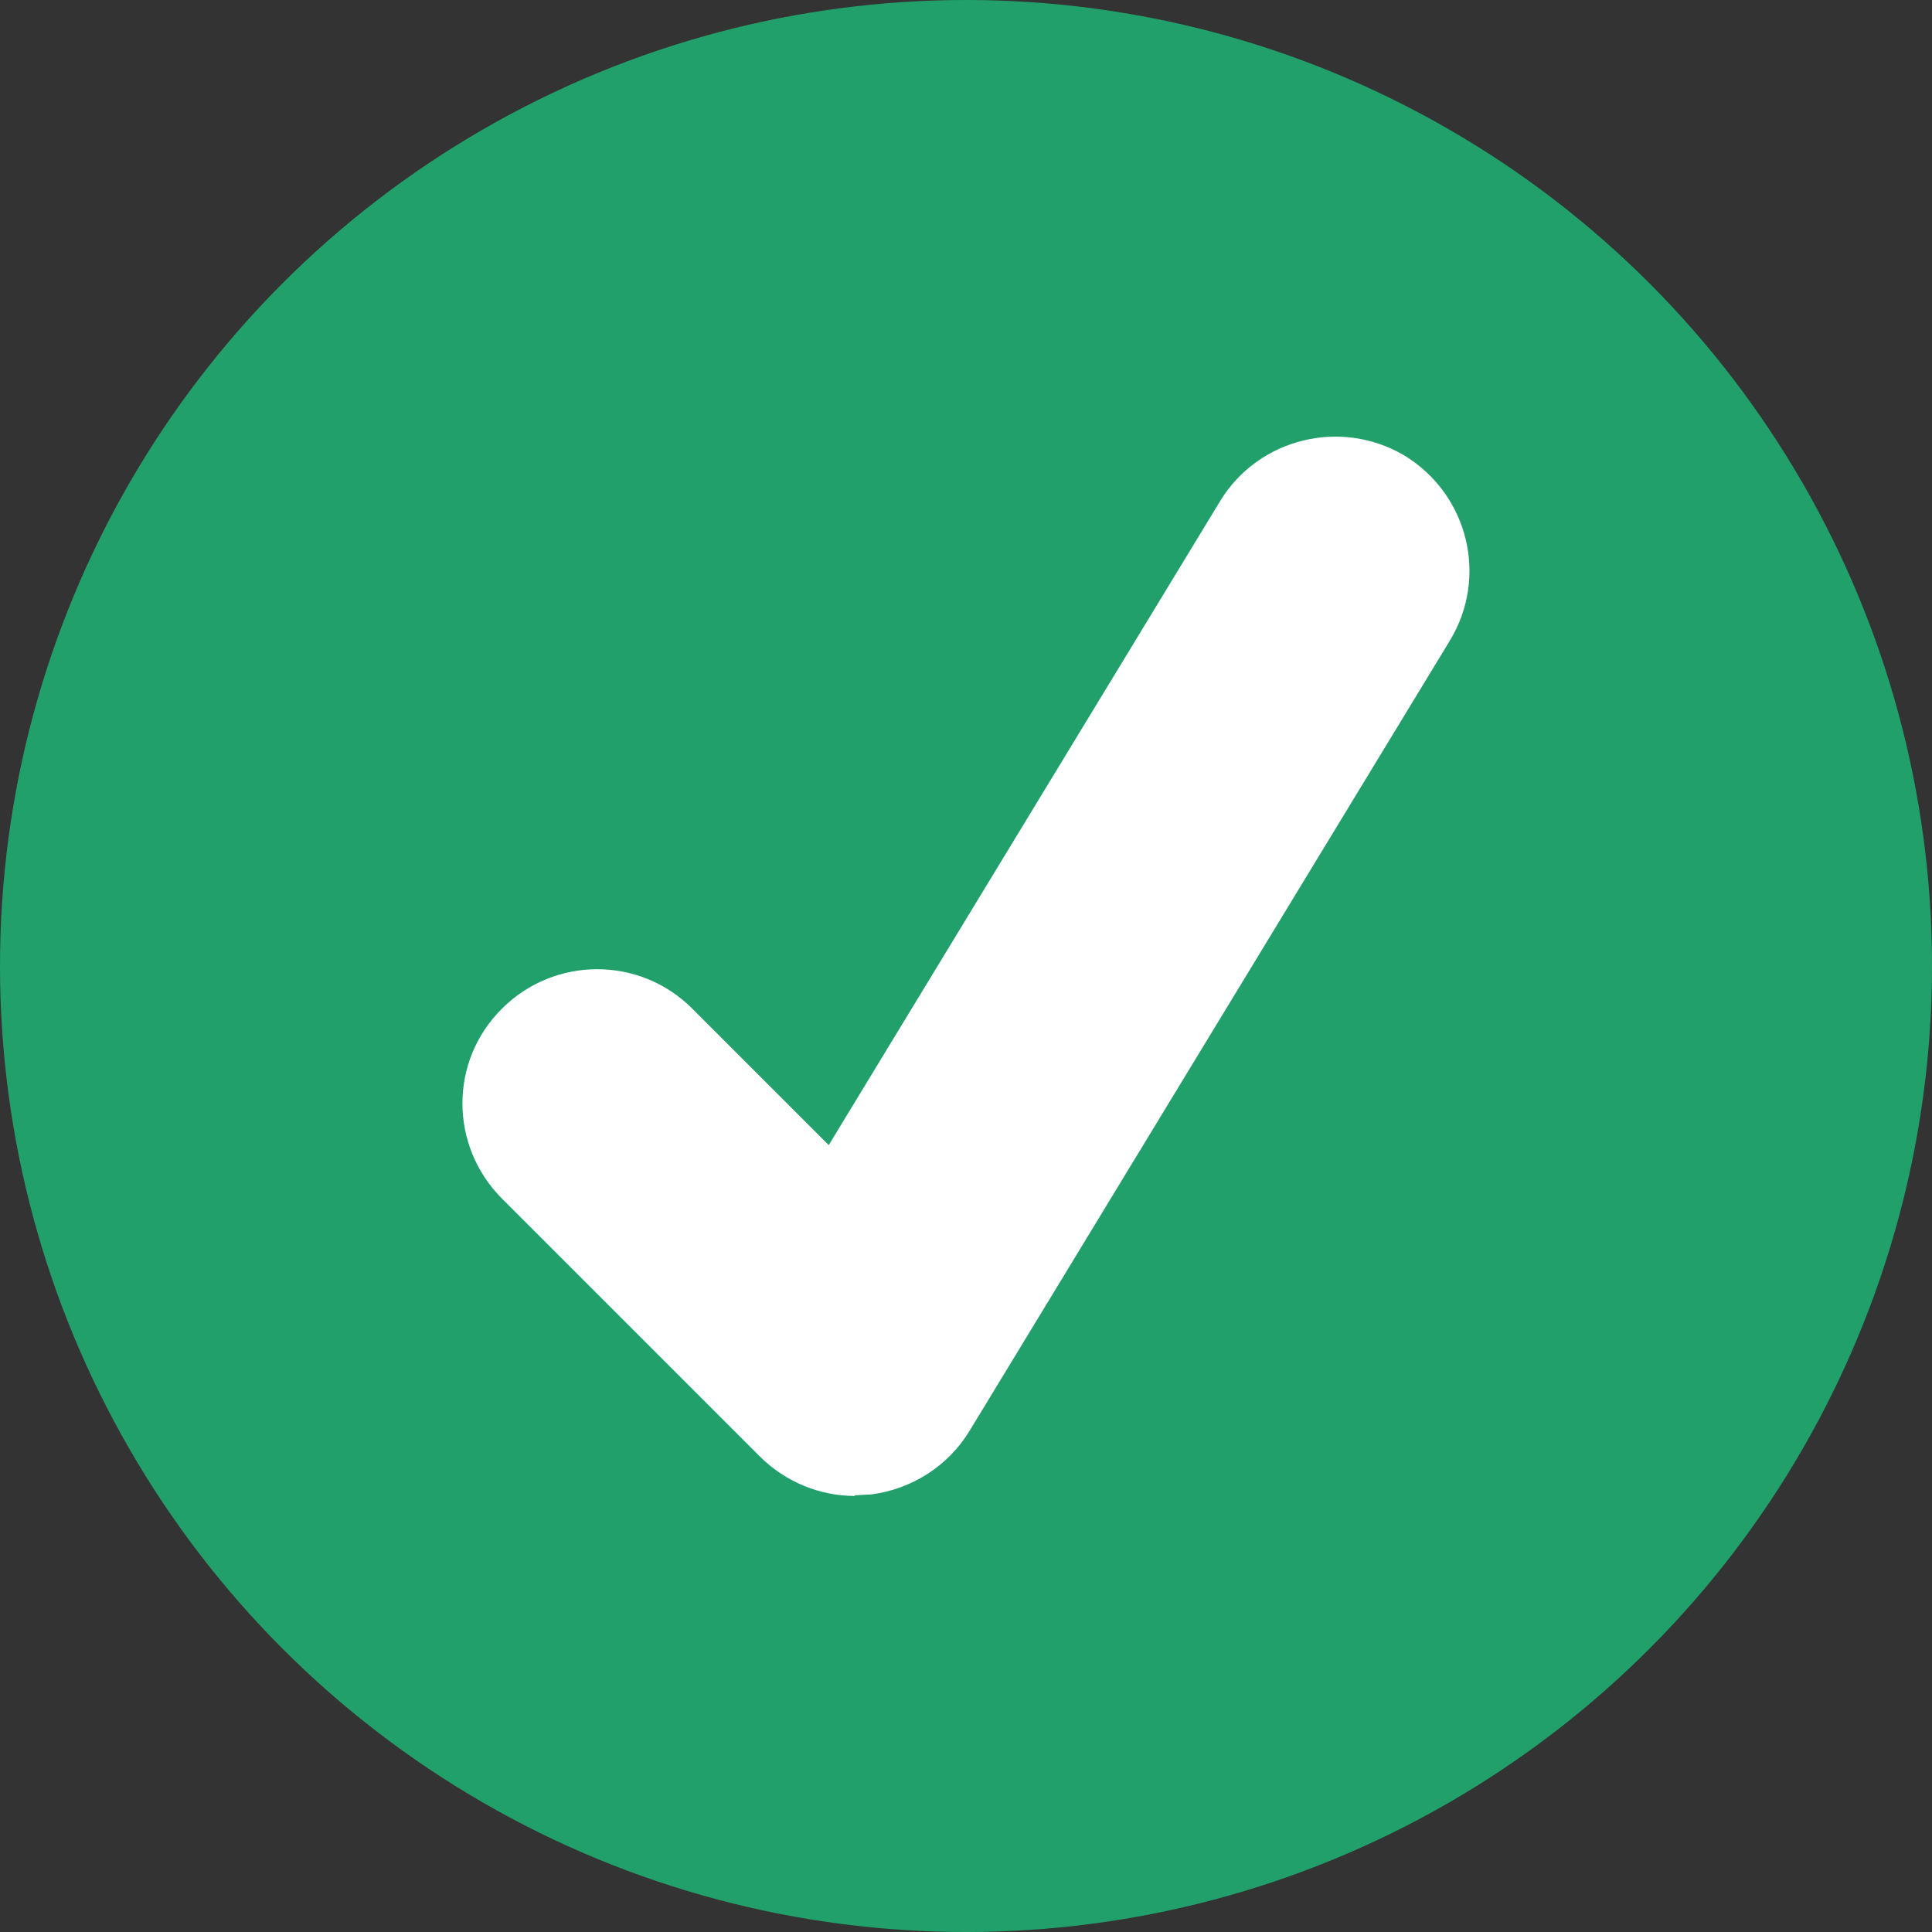
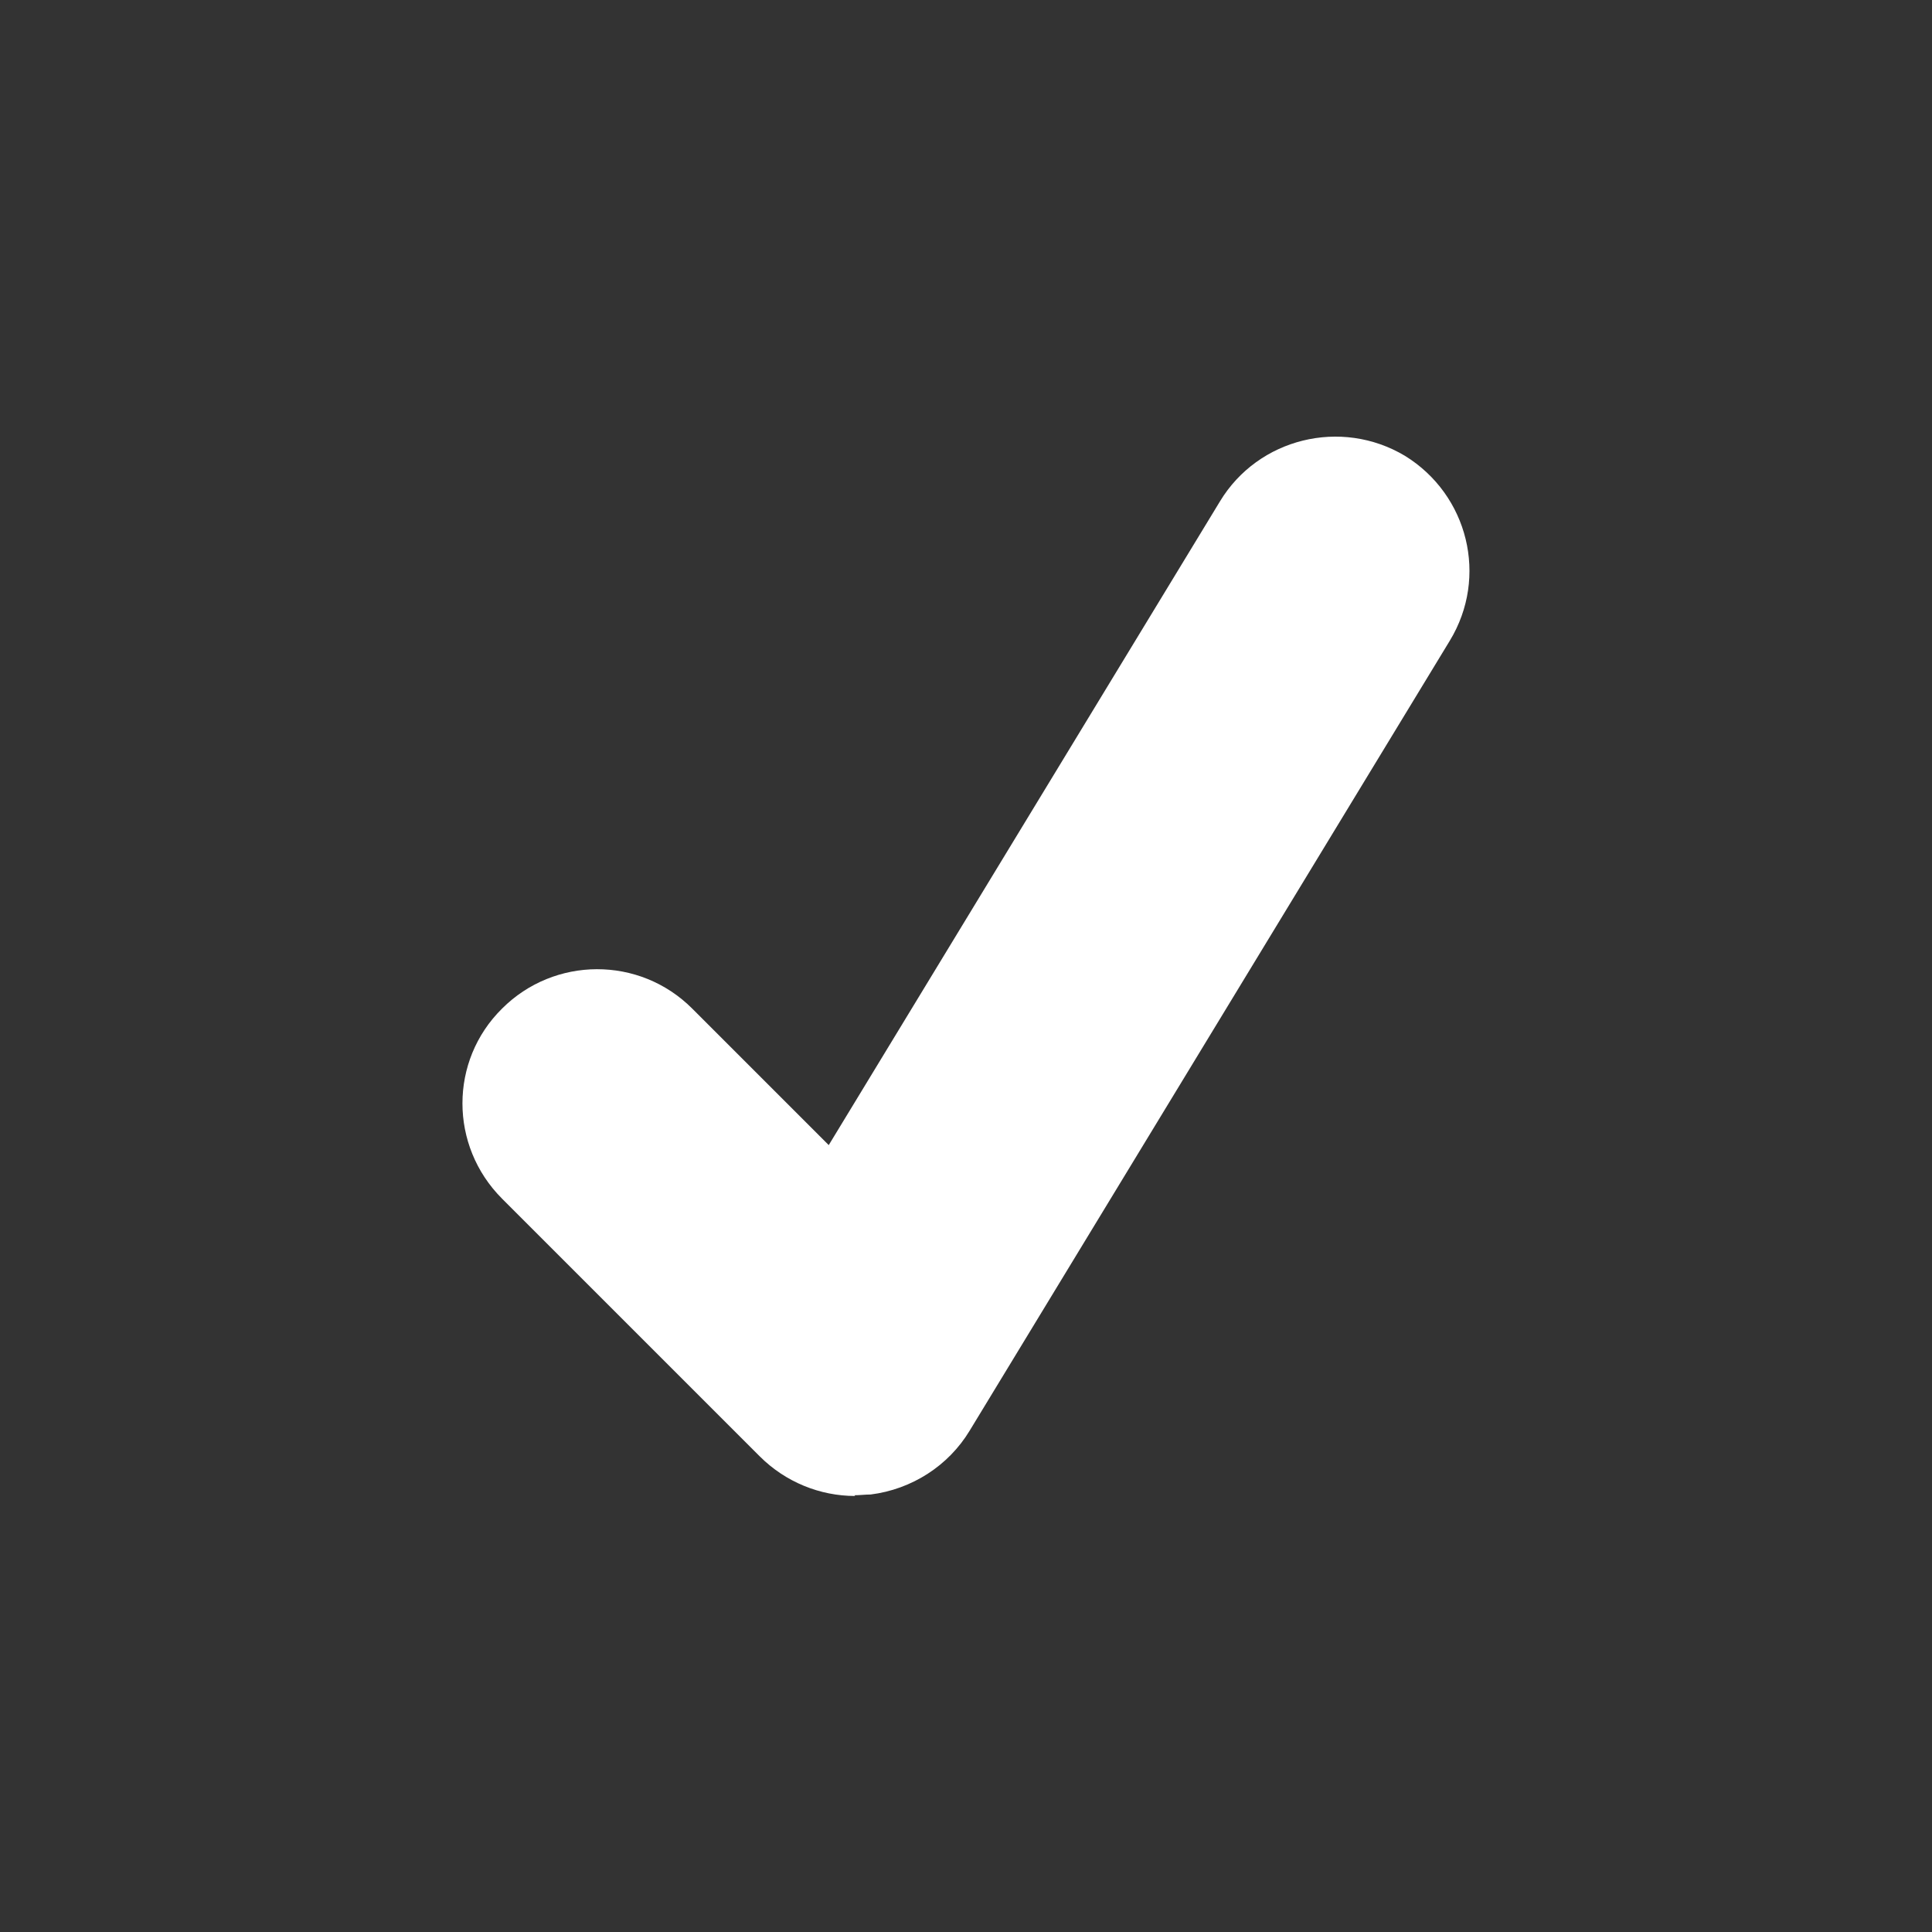
<svg xmlns="http://www.w3.org/2000/svg" id="_레이어_1" data-name="레이어_1" version="1.1" viewBox="0 0 263.2 263.2">
  <rect x="0" y="0" width="263.2" height="263.2" fill="#333333" stroke="none" />
  <defs>
    <style>
      .st0 {
        fill: #fff;
      }

      .st1 {
        fill: #22a06b;
      }
    </style>
  </defs>
-   <circle class="st1" cx="131.6" cy="131.6" r="131.6" />
  <path class="st0" d="M116.5,203.8c-4.8,0-9.5-1.9-13-5.4l-35.1-35.1c-7.2-7.2-7.2-18.8,0-25.9,7.1-7.1,18.7-7.2,25.9,0l18.6,18.6,53.3-87.7c5.2-8.6,16.5-11.4,25.2-6.2,8.6,5.3,11.4,16.5,6.1,25.2l-65.4,107.6c-2.9,4.8-7.9,8-13.5,8.7-.7,0-1.5.1-2.2.1Z" />
</svg>